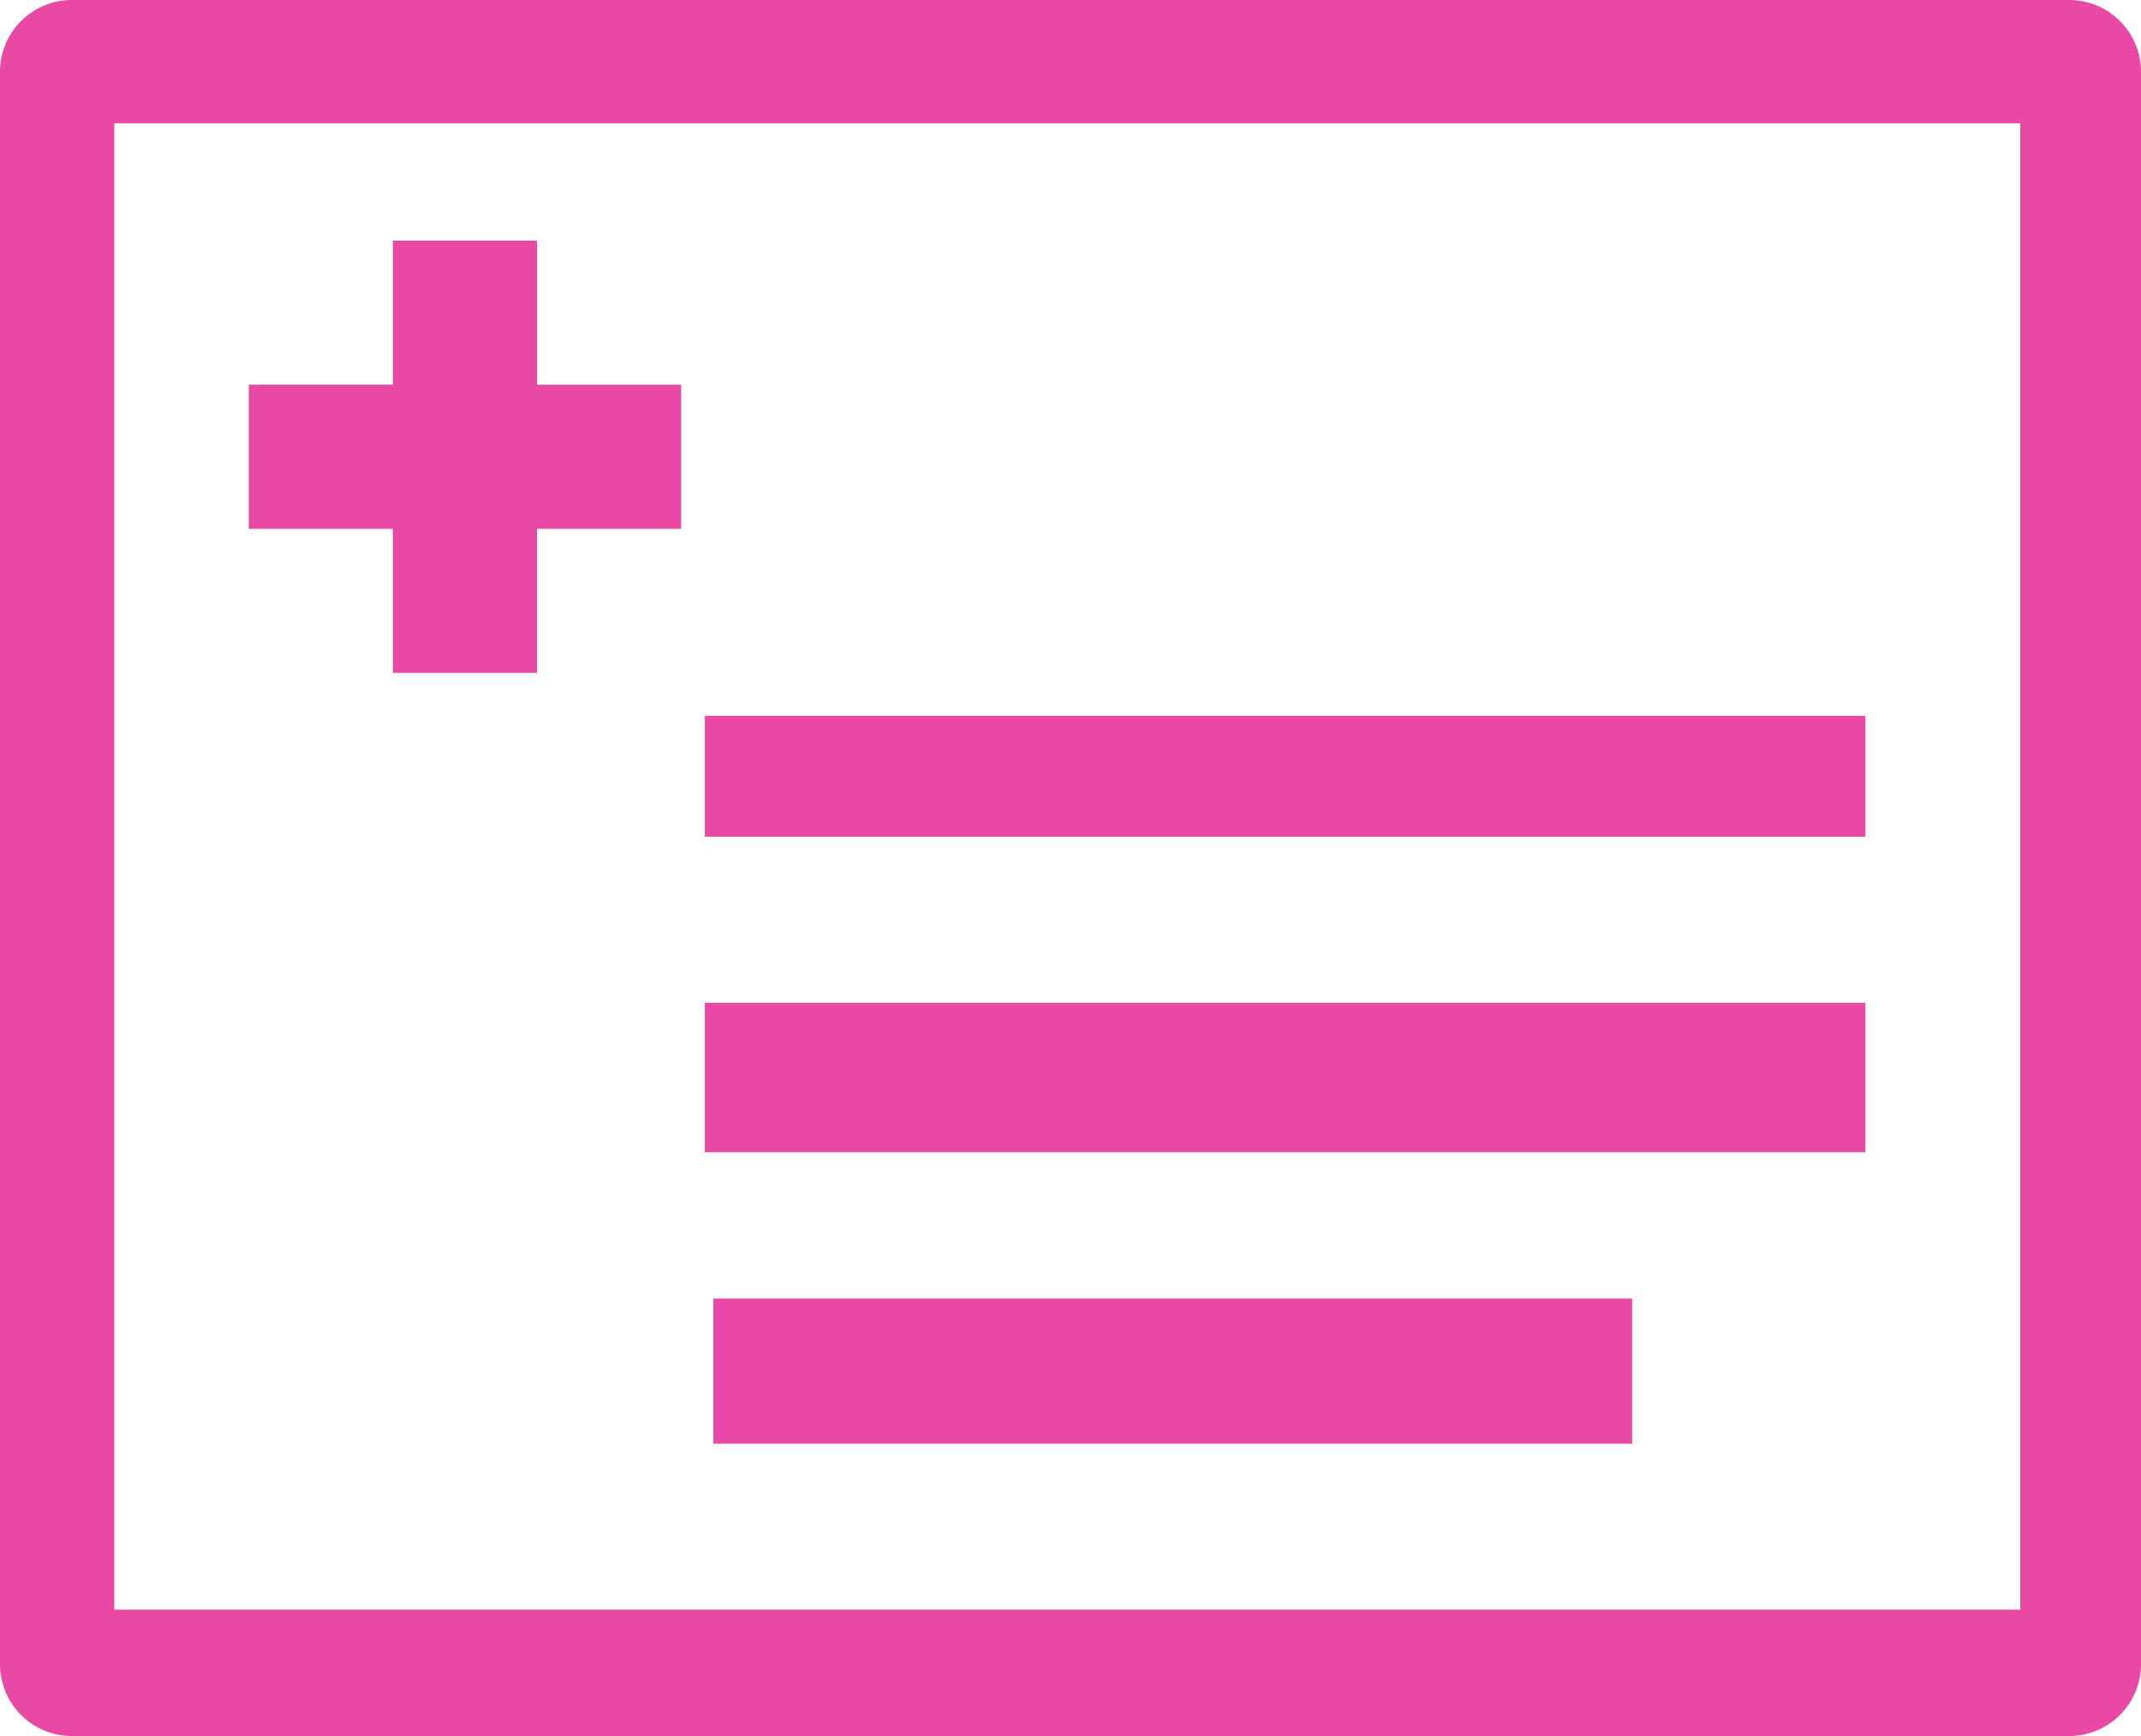
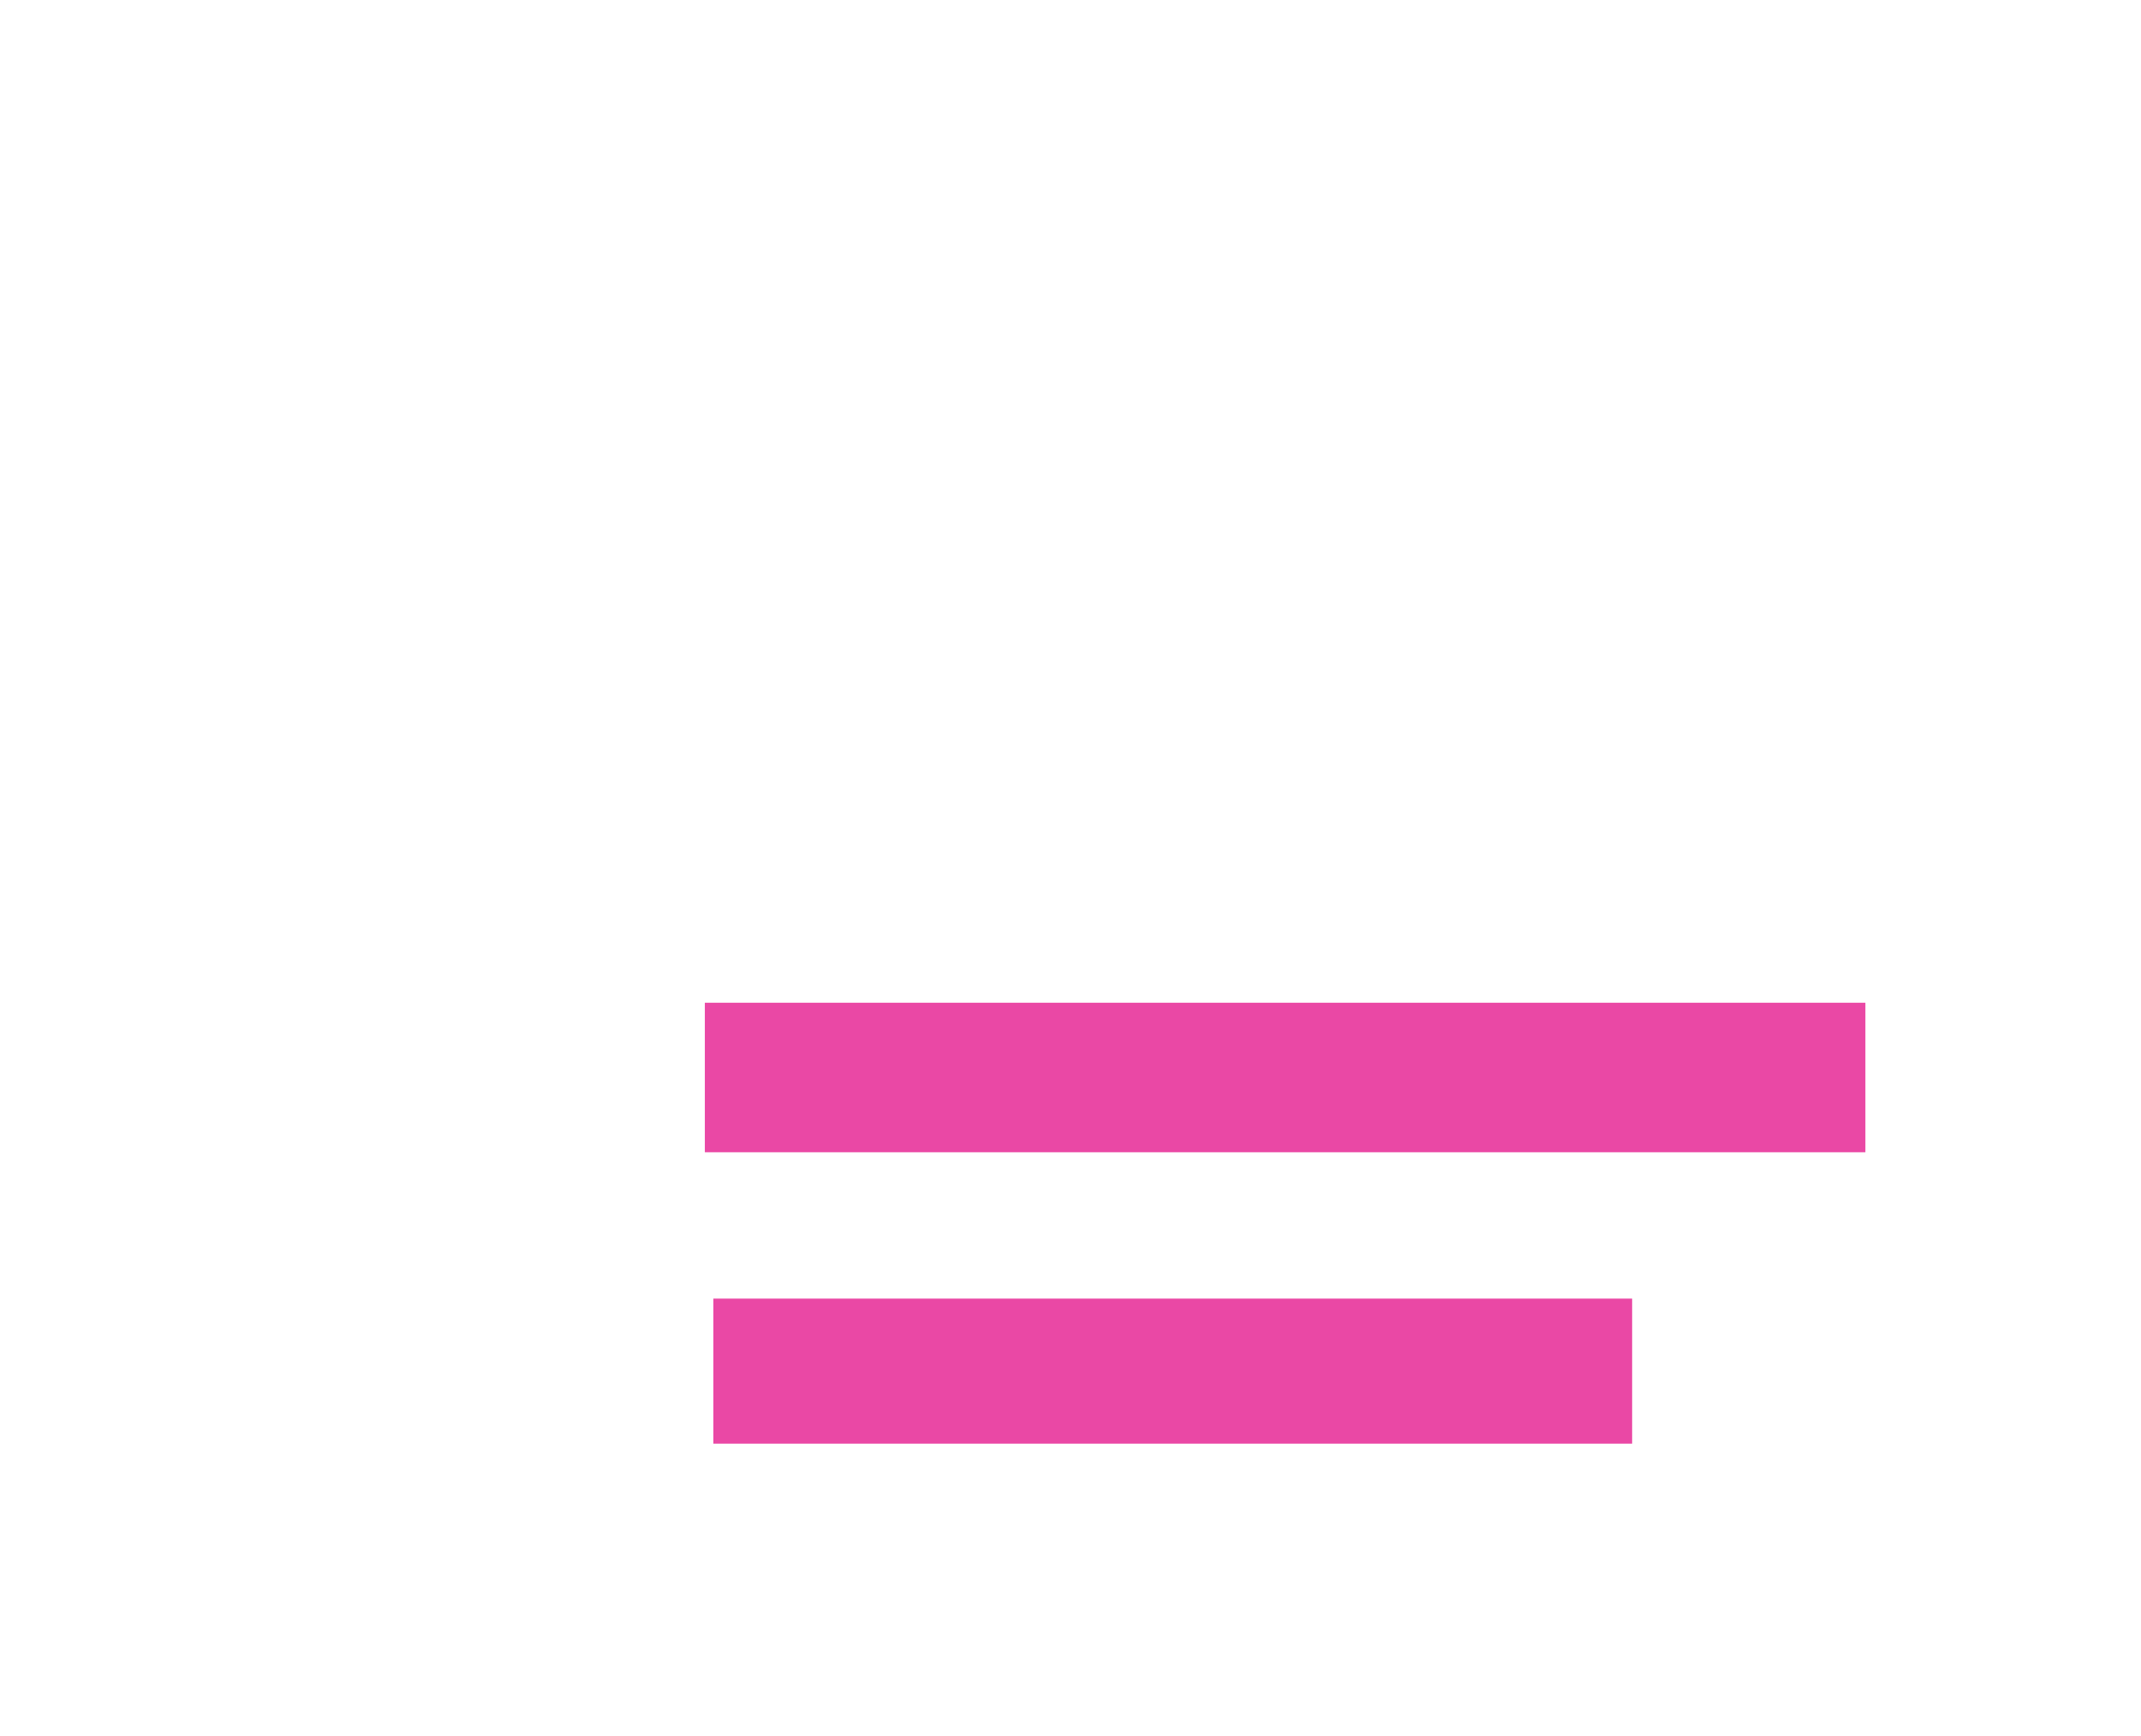
<svg xmlns="http://www.w3.org/2000/svg" width="37" height="30" viewBox="0 0 37 30">
  <g id="rezept_ignore-element_" data-name="rezept (ignore-element)" transform="translate(0 30) rotate(-90)">
    <rect id="Rectangle_97" data-name="Rectangle 97" width="15.878" height="2.507" transform="translate(7.559 12.328) rotate(90)" fill="#ea48a5" />
    <rect id="Rectangle_98" data-name="Rectangle 98" width="20.056" height="2.584" transform="translate(12.672 12.181) rotate(90)" fill="#ea48a5" />
-     <rect id="Rectangle_99" data-name="Rectangle 99" width="20.056" height="2.089" transform="translate(17.63 12.181) rotate(90)" fill="#ea48a5" />
-     <path id="Path_196" data-name="Path 196" d="M2.49,7.471h2.49V4.981h2.49V2.49H4.981V0H2.49V2.49H0v2.49H2.49Z" transform="translate(18.372 4.3)" fill="#ea48a5" />
-     <path id="Path_197" data-name="Path 197" d="M28.75,37A1.242,1.242,0,0,0,30,35.767V1.233A1.242,1.242,0,0,0,28.75,0H1.25A1.242,1.242,0,0,0,0,1.233V35.767A1.242,1.242,0,0,0,1.25,37ZM2.184,1.975H27.87V34.914H2.184Z" transform="translate(0 0)" fill="#ea48a5" />
  </g>
</svg>